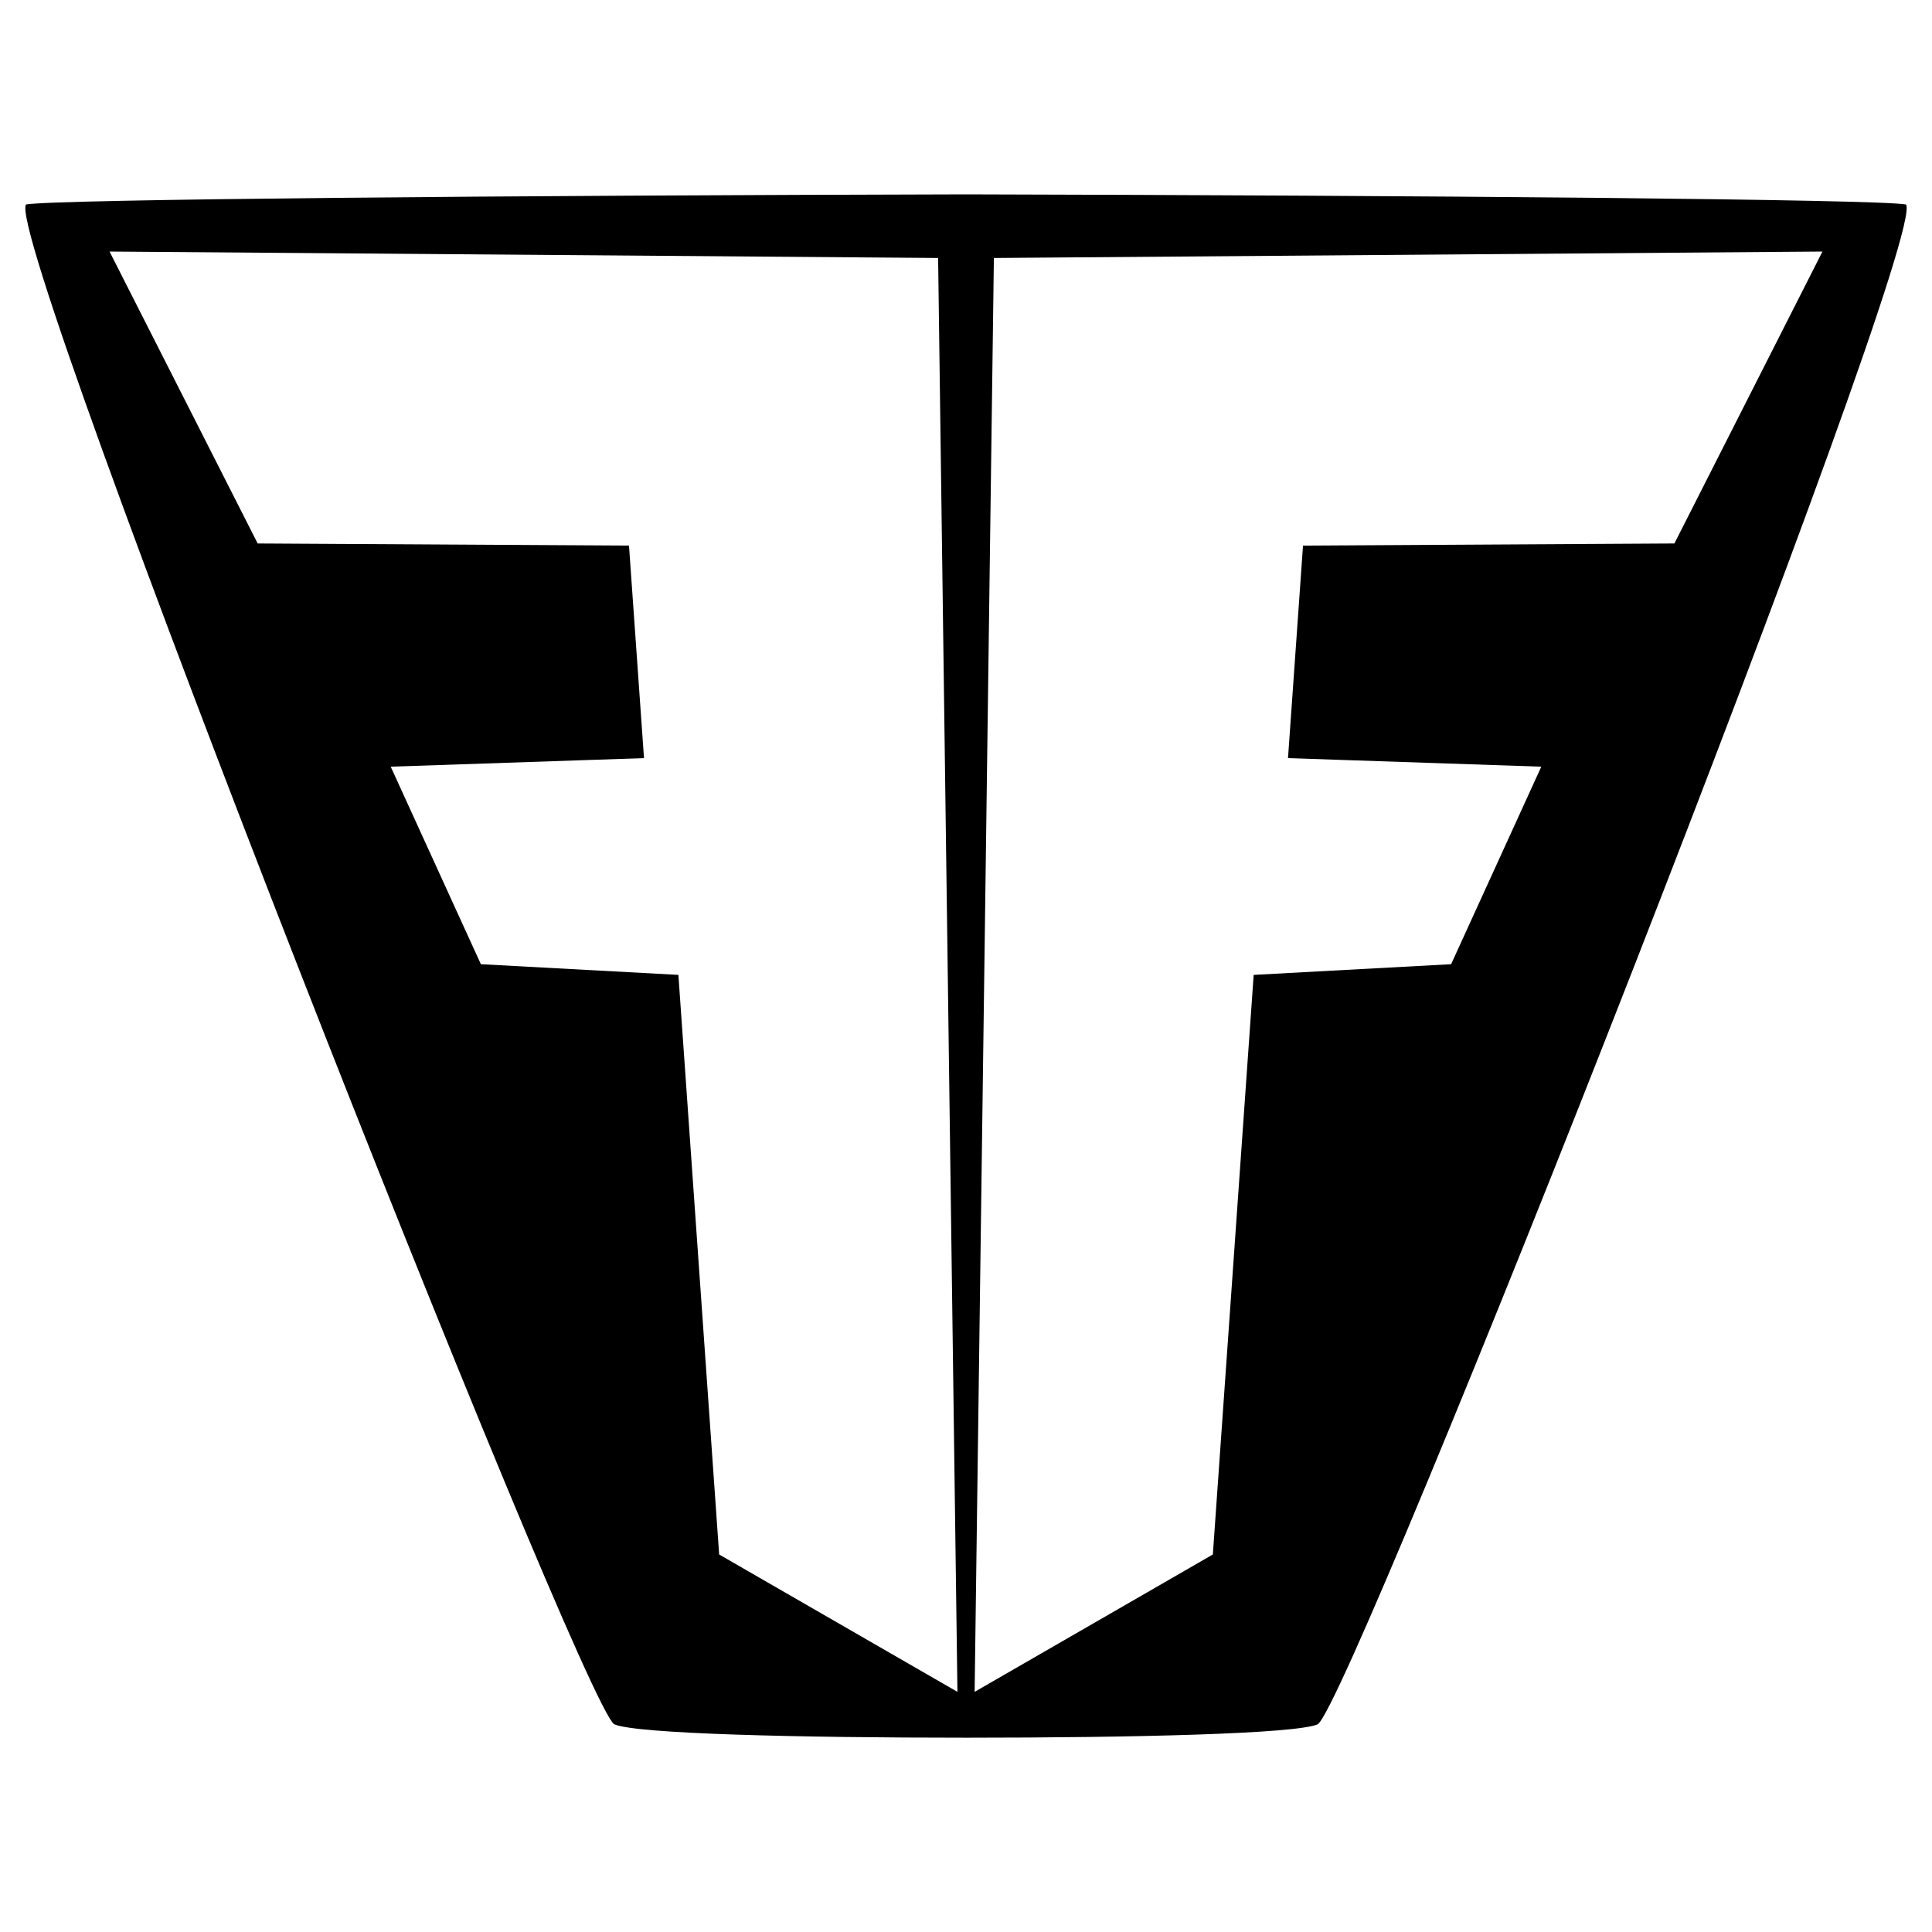
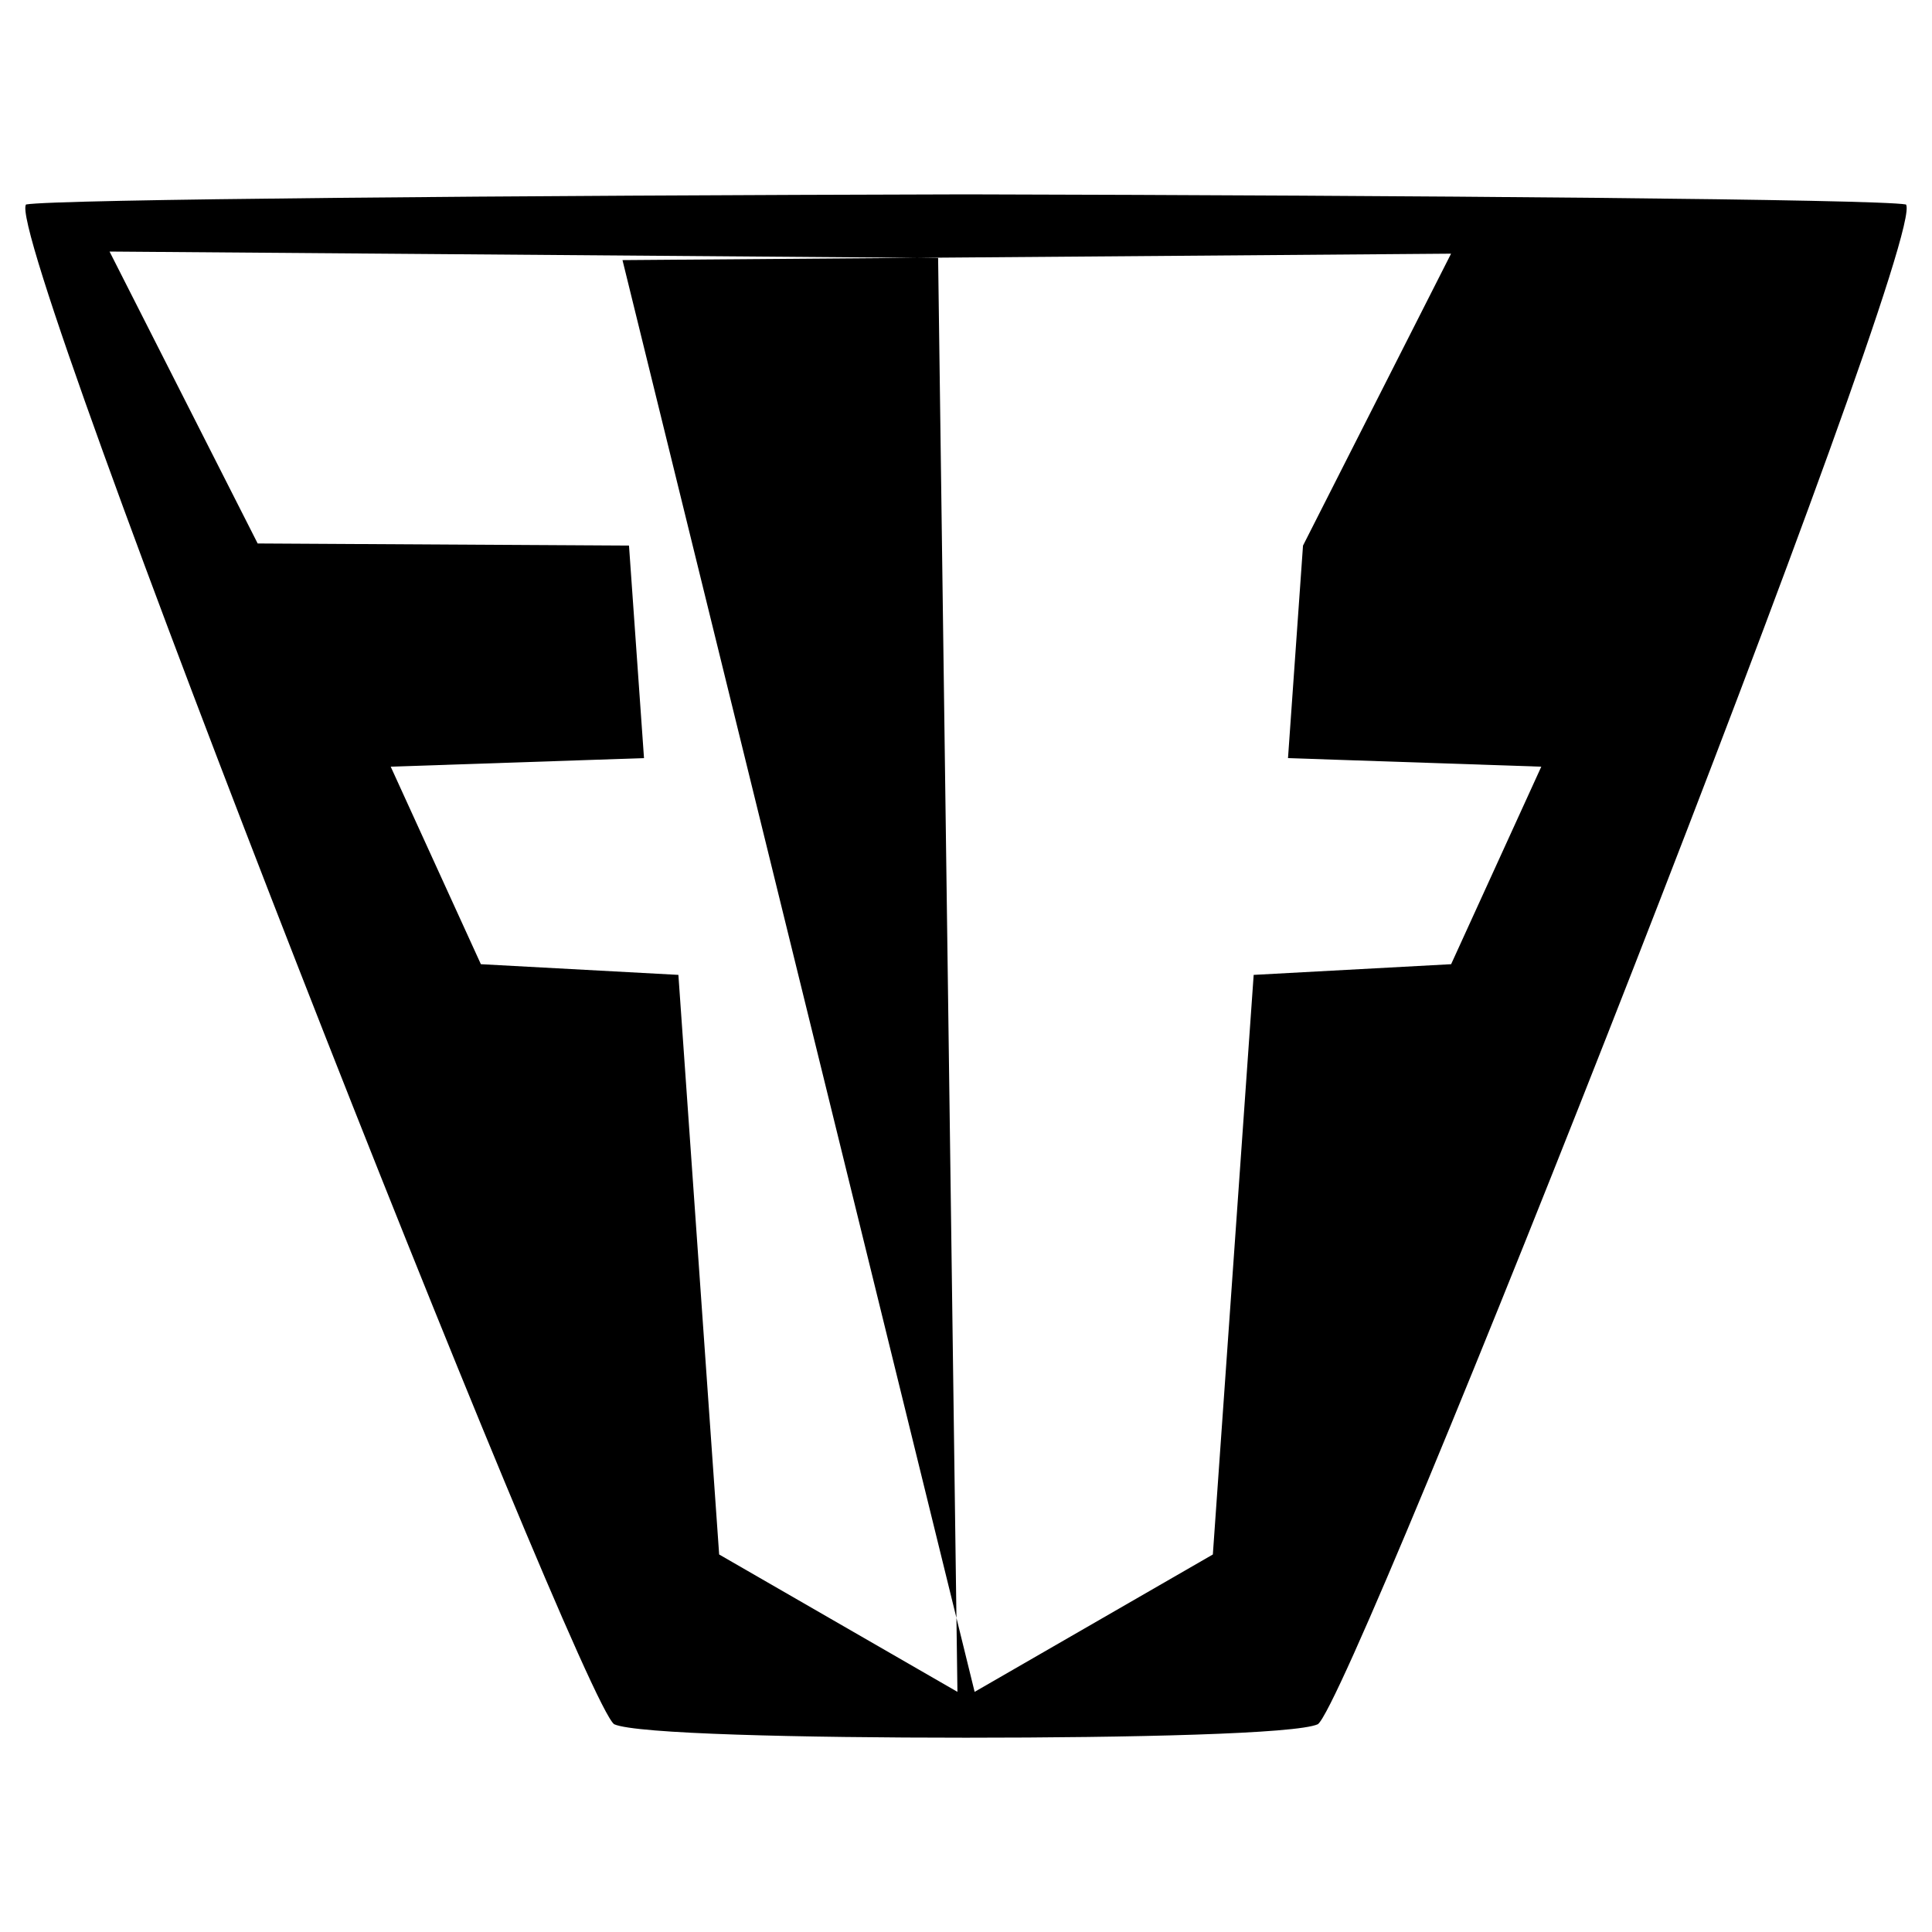
<svg xmlns="http://www.w3.org/2000/svg" version="1.1" width="100%" height="100%" viewBox="0 0 300 300">
-   <path d="M148.67,262.71l-3-222.65l-128.66-1l23,45.33l57.66,0.33l2.33,33l-39.33,1.33l14,30.67l30.67,1.66l6.33,90L148.67,262.71z   M151.34,262.71l36.99-21.33l6.34-90l30.66-1.66l14-30.67L200,117.72l2.33-33L260,84.39l22.99-45.33l-128.66,1L151.34,262.71z   M295.96,31.75c3.67,5-85.99,232.32-91.33,235.99c-3.35,1.51-29,2.09-54.63,2.09s-51.28-0.58-54.63-2.09  c-5.34-3.67-95-230.99-91.33-235.99c4.63-0.82,75.3-1.4,145.96-1.57C220.66,30.35,291.33,30.93,295.96,31.75z" />
+   <path d="M148.67,262.71l-3-222.65l-128.66-1l23,45.33l57.66,0.33l2.33,33l-39.33,1.33l14,30.67l30.67,1.66l6.33,90L148.67,262.71z   M151.34,262.71l36.99-21.33l6.34-90l30.66-1.66l14-30.67L200,117.72l2.33-33l22.99-45.33l-128.66,1L151.34,262.71z   M295.96,31.75c3.67,5-85.99,232.32-91.33,235.99c-3.35,1.51-29,2.09-54.63,2.09s-51.28-0.58-54.63-2.09  c-5.34-3.67-95-230.99-91.33-235.99c4.63-0.82,75.3-1.4,145.96-1.57C220.66,30.35,291.33,30.93,295.96,31.75z" />
</svg>